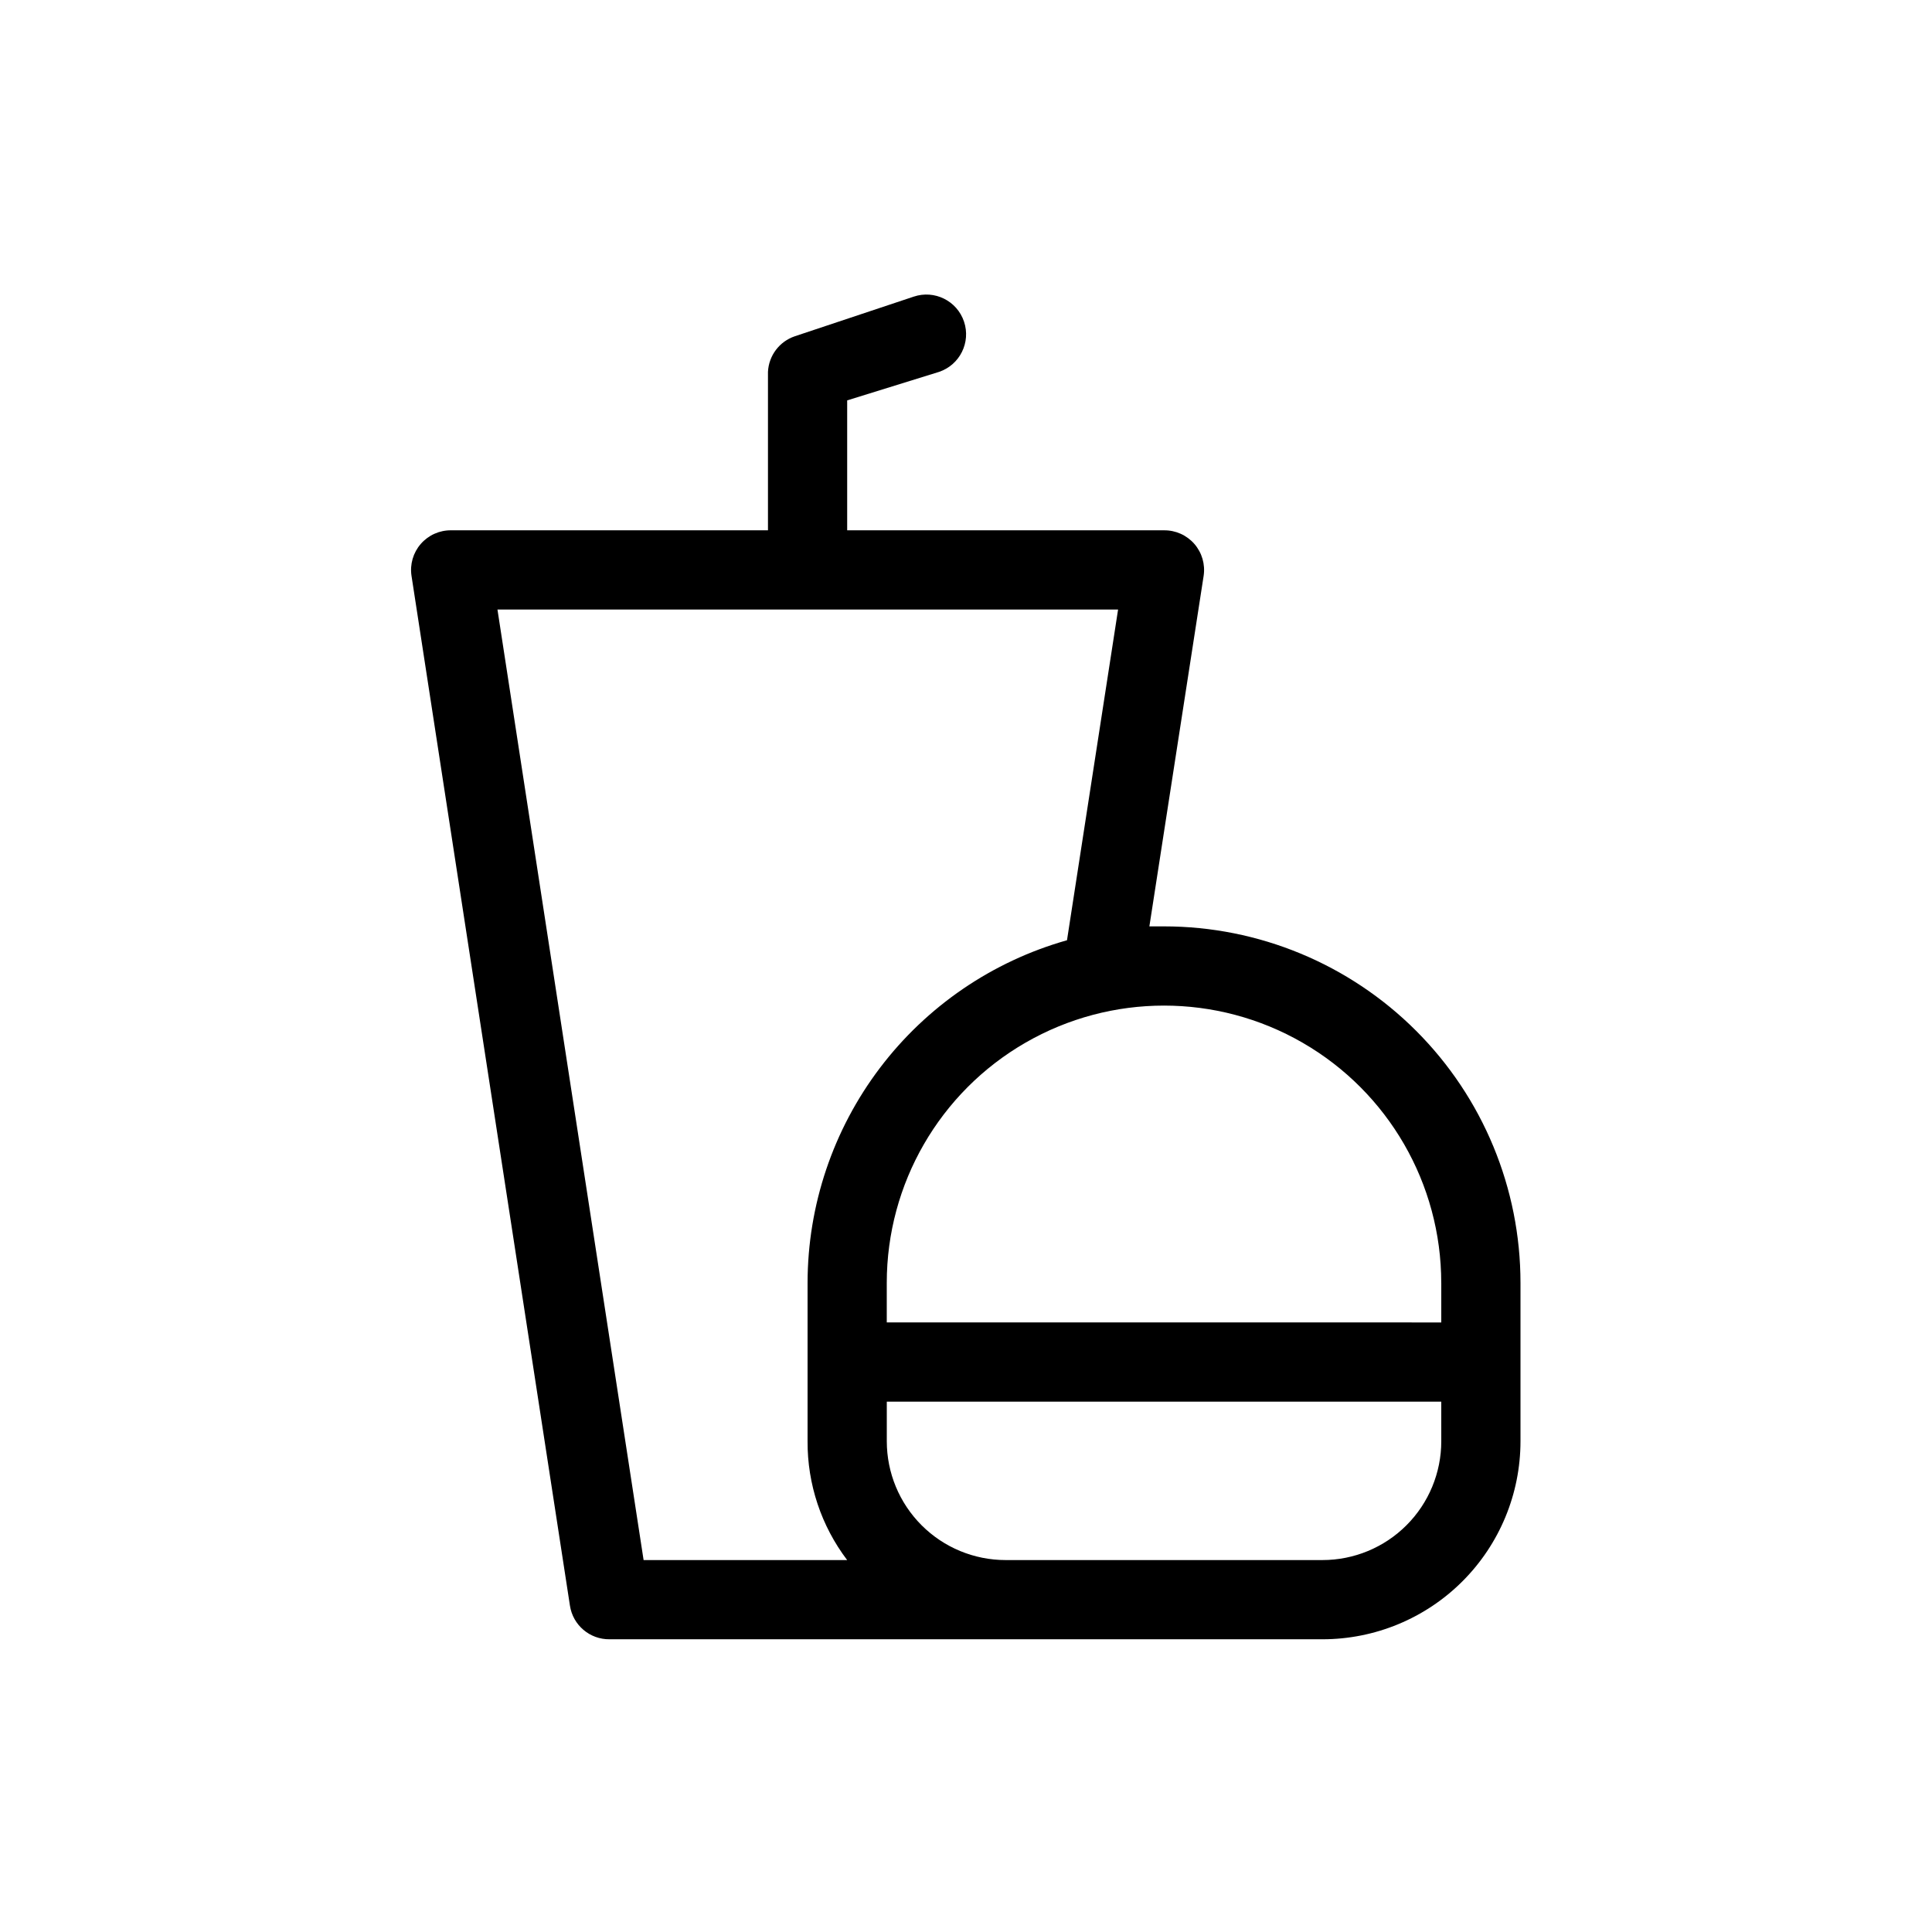
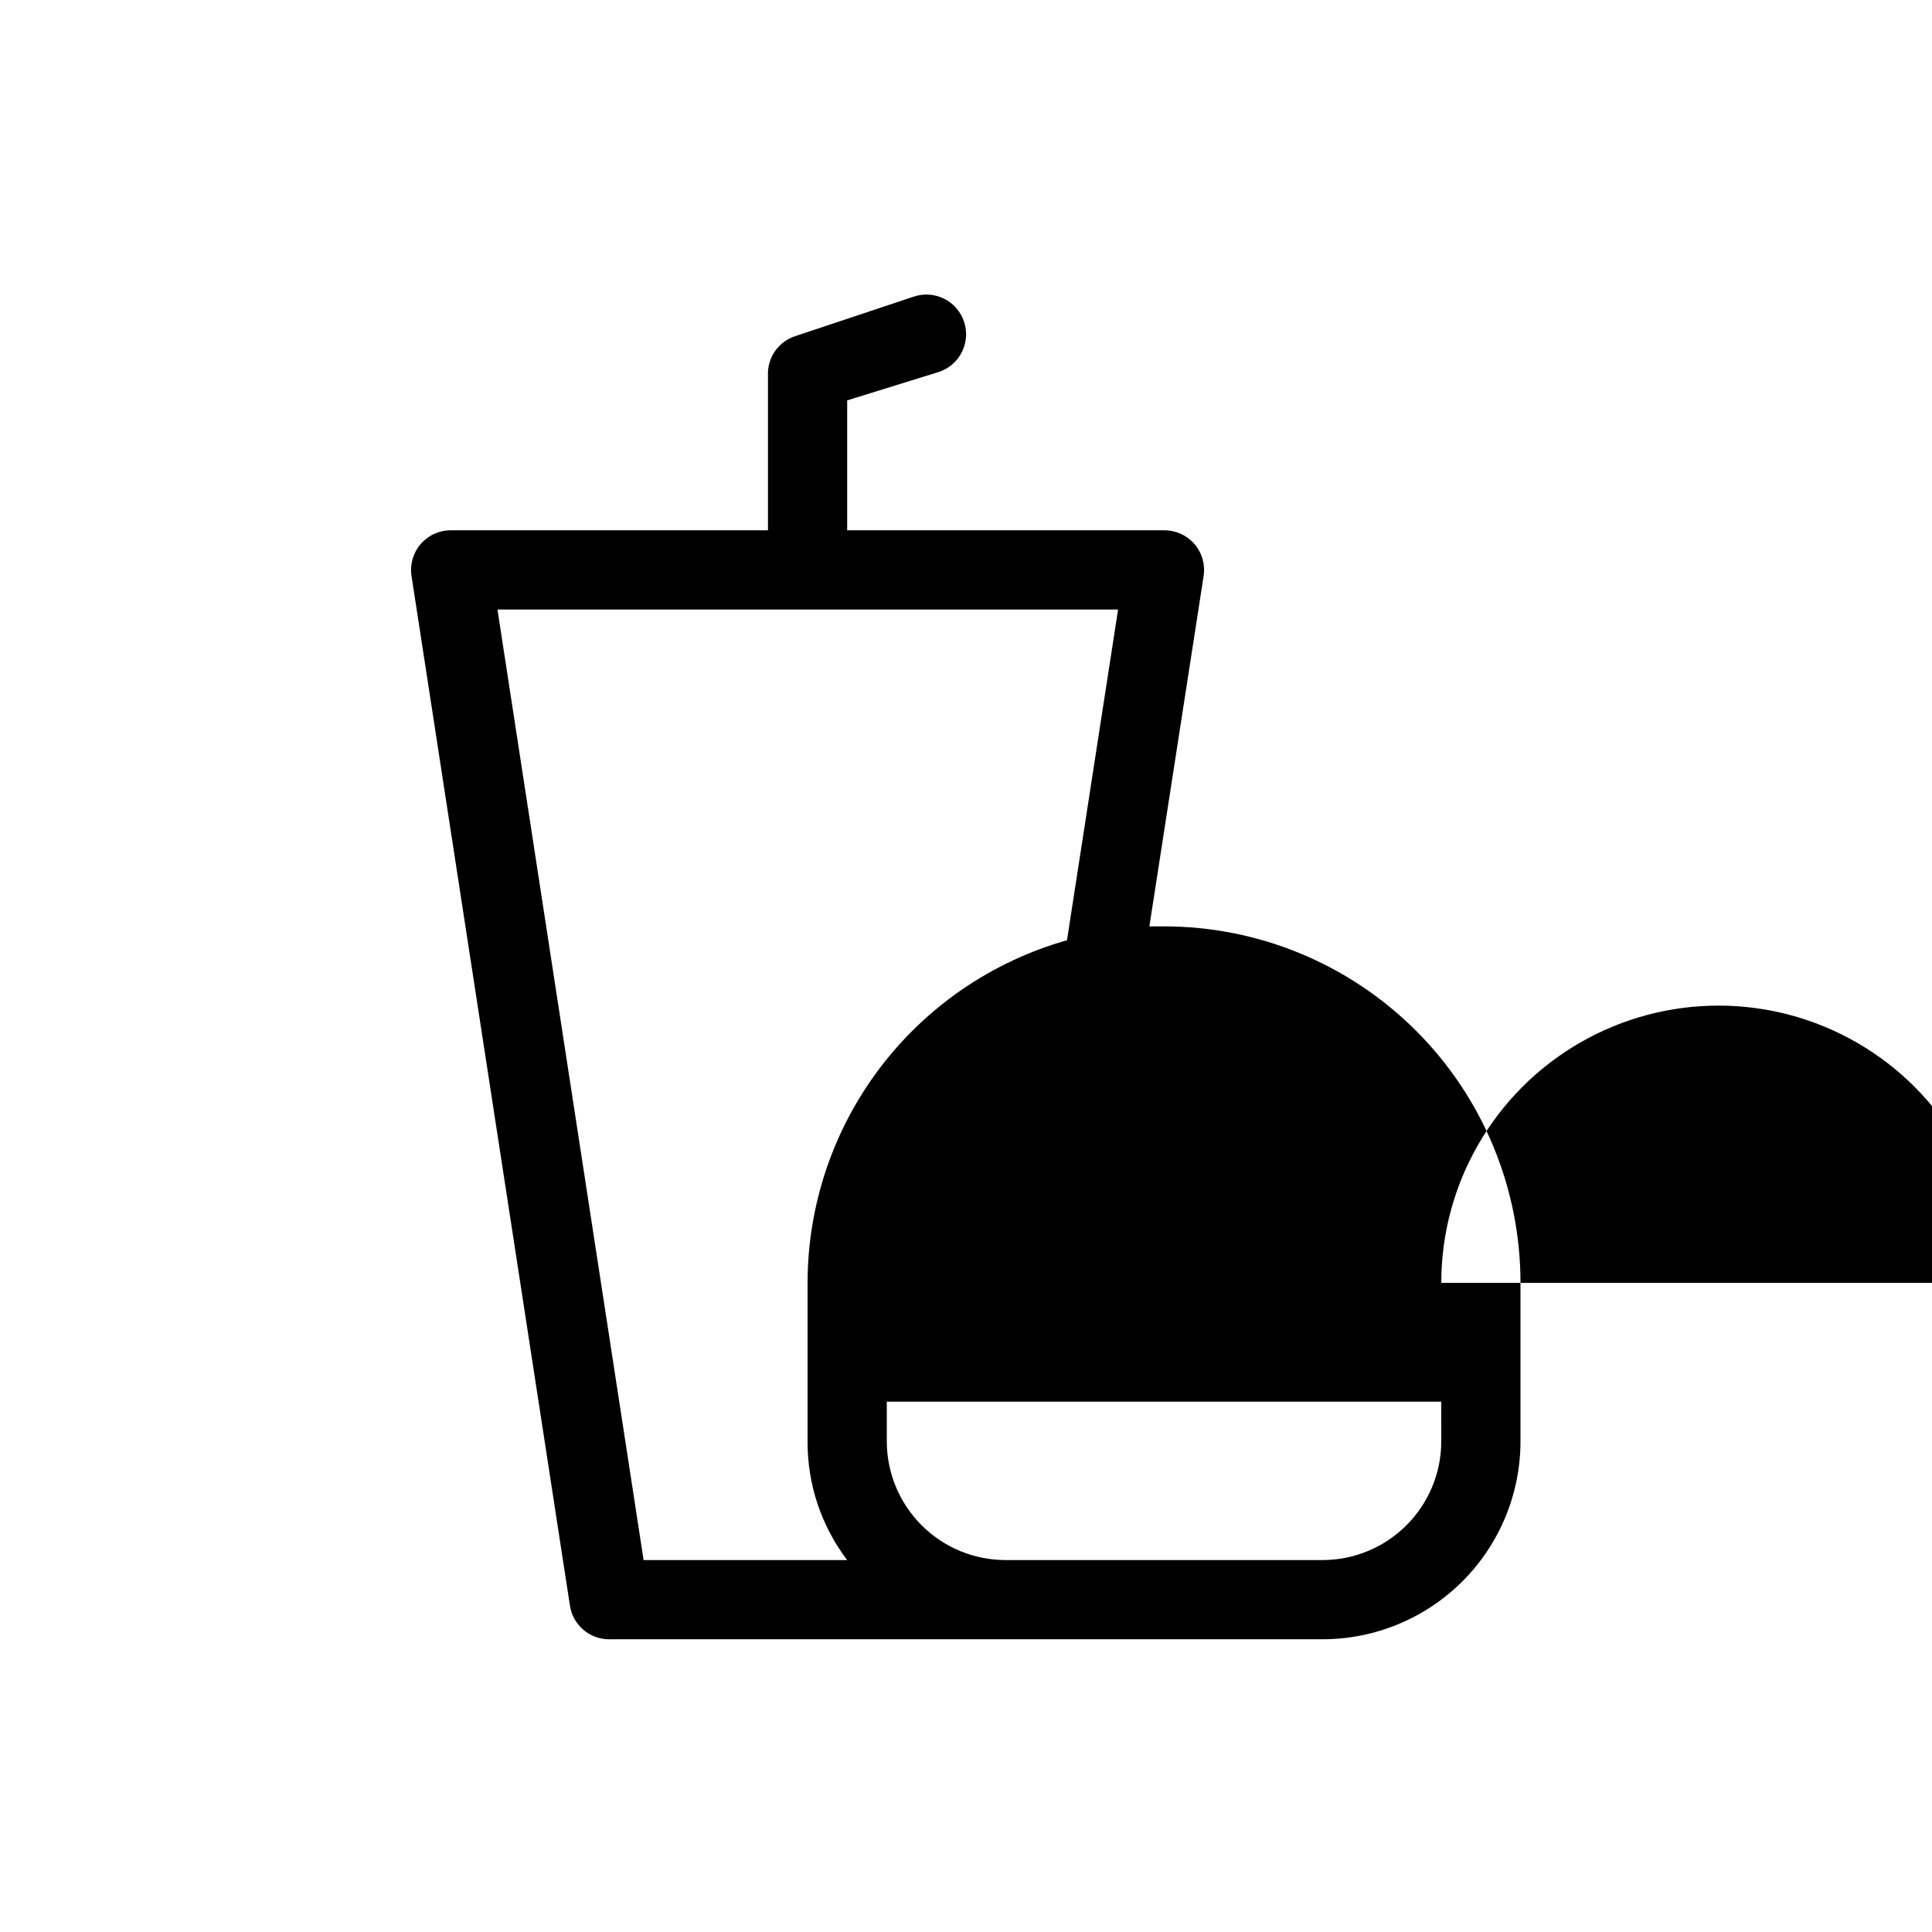
<svg xmlns="http://www.w3.org/2000/svg" fill="#000000" width="800px" height="800px" version="1.1" viewBox="144 144 512 512">
-   <path d="m452.48 389.5h-3.883l14.379-92.891c0.461-3.047-0.438-6.141-2.457-8.465-2.023-2.32-4.961-3.641-8.039-3.606h-83.969v-34.43l24.348-7.555c5.508-1.855 8.469-7.824 6.613-13.332-1.855-5.504-7.82-8.465-13.328-6.609l-31.488 10.496c-4.098 1.375-6.93 5.125-7.137 9.445v41.984h-83.969c-3.078-0.035-6.019 1.285-8.039 3.606-2.023 2.324-2.918 5.418-2.457 8.465l41.984 272.9v-0.004c0.785 5.176 5.262 8.98 10.496 8.922h188.93c13.922 0 27.27-5.527 37.109-15.371 9.844-9.84 15.371-23.188 15.371-37.109v-41.984c0-25.051-9.949-49.078-27.668-66.793-17.715-17.719-41.742-27.668-66.793-27.668zm73.473 94.465v10.496l-146.95-0.004v-10.496c0-26.246 14.004-50.504 36.734-63.625 22.734-13.125 50.738-13.125 73.473 0 22.73 13.121 36.734 37.379 36.734 63.625zm-250.12-178.43h164.47l-13.539 87.641h-0.004c-19.773 5.594-37.188 17.488-49.594 33.871s-19.129 36.367-19.152 56.918v41.984c-0.062 11.367 3.625 22.434 10.496 31.488h-53.949zm250.12 220.41c0 8.352-3.316 16.363-9.223 22.266-5.902 5.906-13.914 9.223-22.266 9.223h-83.965c-8.352 0-16.363-3.316-22.266-9.223-5.906-5.902-9.223-13.914-9.223-22.266v-10.496h146.94z" />
+   <path d="m452.48 389.5h-3.883l14.379-92.891c0.461-3.047-0.438-6.141-2.457-8.465-2.023-2.32-4.961-3.641-8.039-3.606h-83.969v-34.43l24.348-7.555c5.508-1.855 8.469-7.824 6.613-13.332-1.855-5.504-7.82-8.465-13.328-6.609l-31.488 10.496c-4.098 1.375-6.93 5.125-7.137 9.445v41.984h-83.969c-3.078-0.035-6.019 1.285-8.039 3.606-2.023 2.324-2.918 5.418-2.457 8.465l41.984 272.9v-0.004c0.785 5.176 5.262 8.98 10.496 8.922h188.93c13.922 0 27.27-5.527 37.109-15.371 9.844-9.84 15.371-23.188 15.371-37.109v-41.984c0-25.051-9.949-49.078-27.668-66.793-17.715-17.719-41.742-27.668-66.793-27.668zm73.473 94.465v10.496v-10.496c0-26.246 14.004-50.504 36.734-63.625 22.734-13.125 50.738-13.125 73.473 0 22.73 13.121 36.734 37.379 36.734 63.625zm-250.12-178.43h164.47l-13.539 87.641h-0.004c-19.773 5.594-37.188 17.488-49.594 33.871s-19.129 36.367-19.152 56.918v41.984c-0.062 11.367 3.625 22.434 10.496 31.488h-53.949zm250.12 220.41c0 8.352-3.316 16.363-9.223 22.266-5.902 5.906-13.914 9.223-22.266 9.223h-83.965c-8.352 0-16.363-3.316-22.266-9.223-5.906-5.902-9.223-13.914-9.223-22.266v-10.496h146.94z" />
</svg>